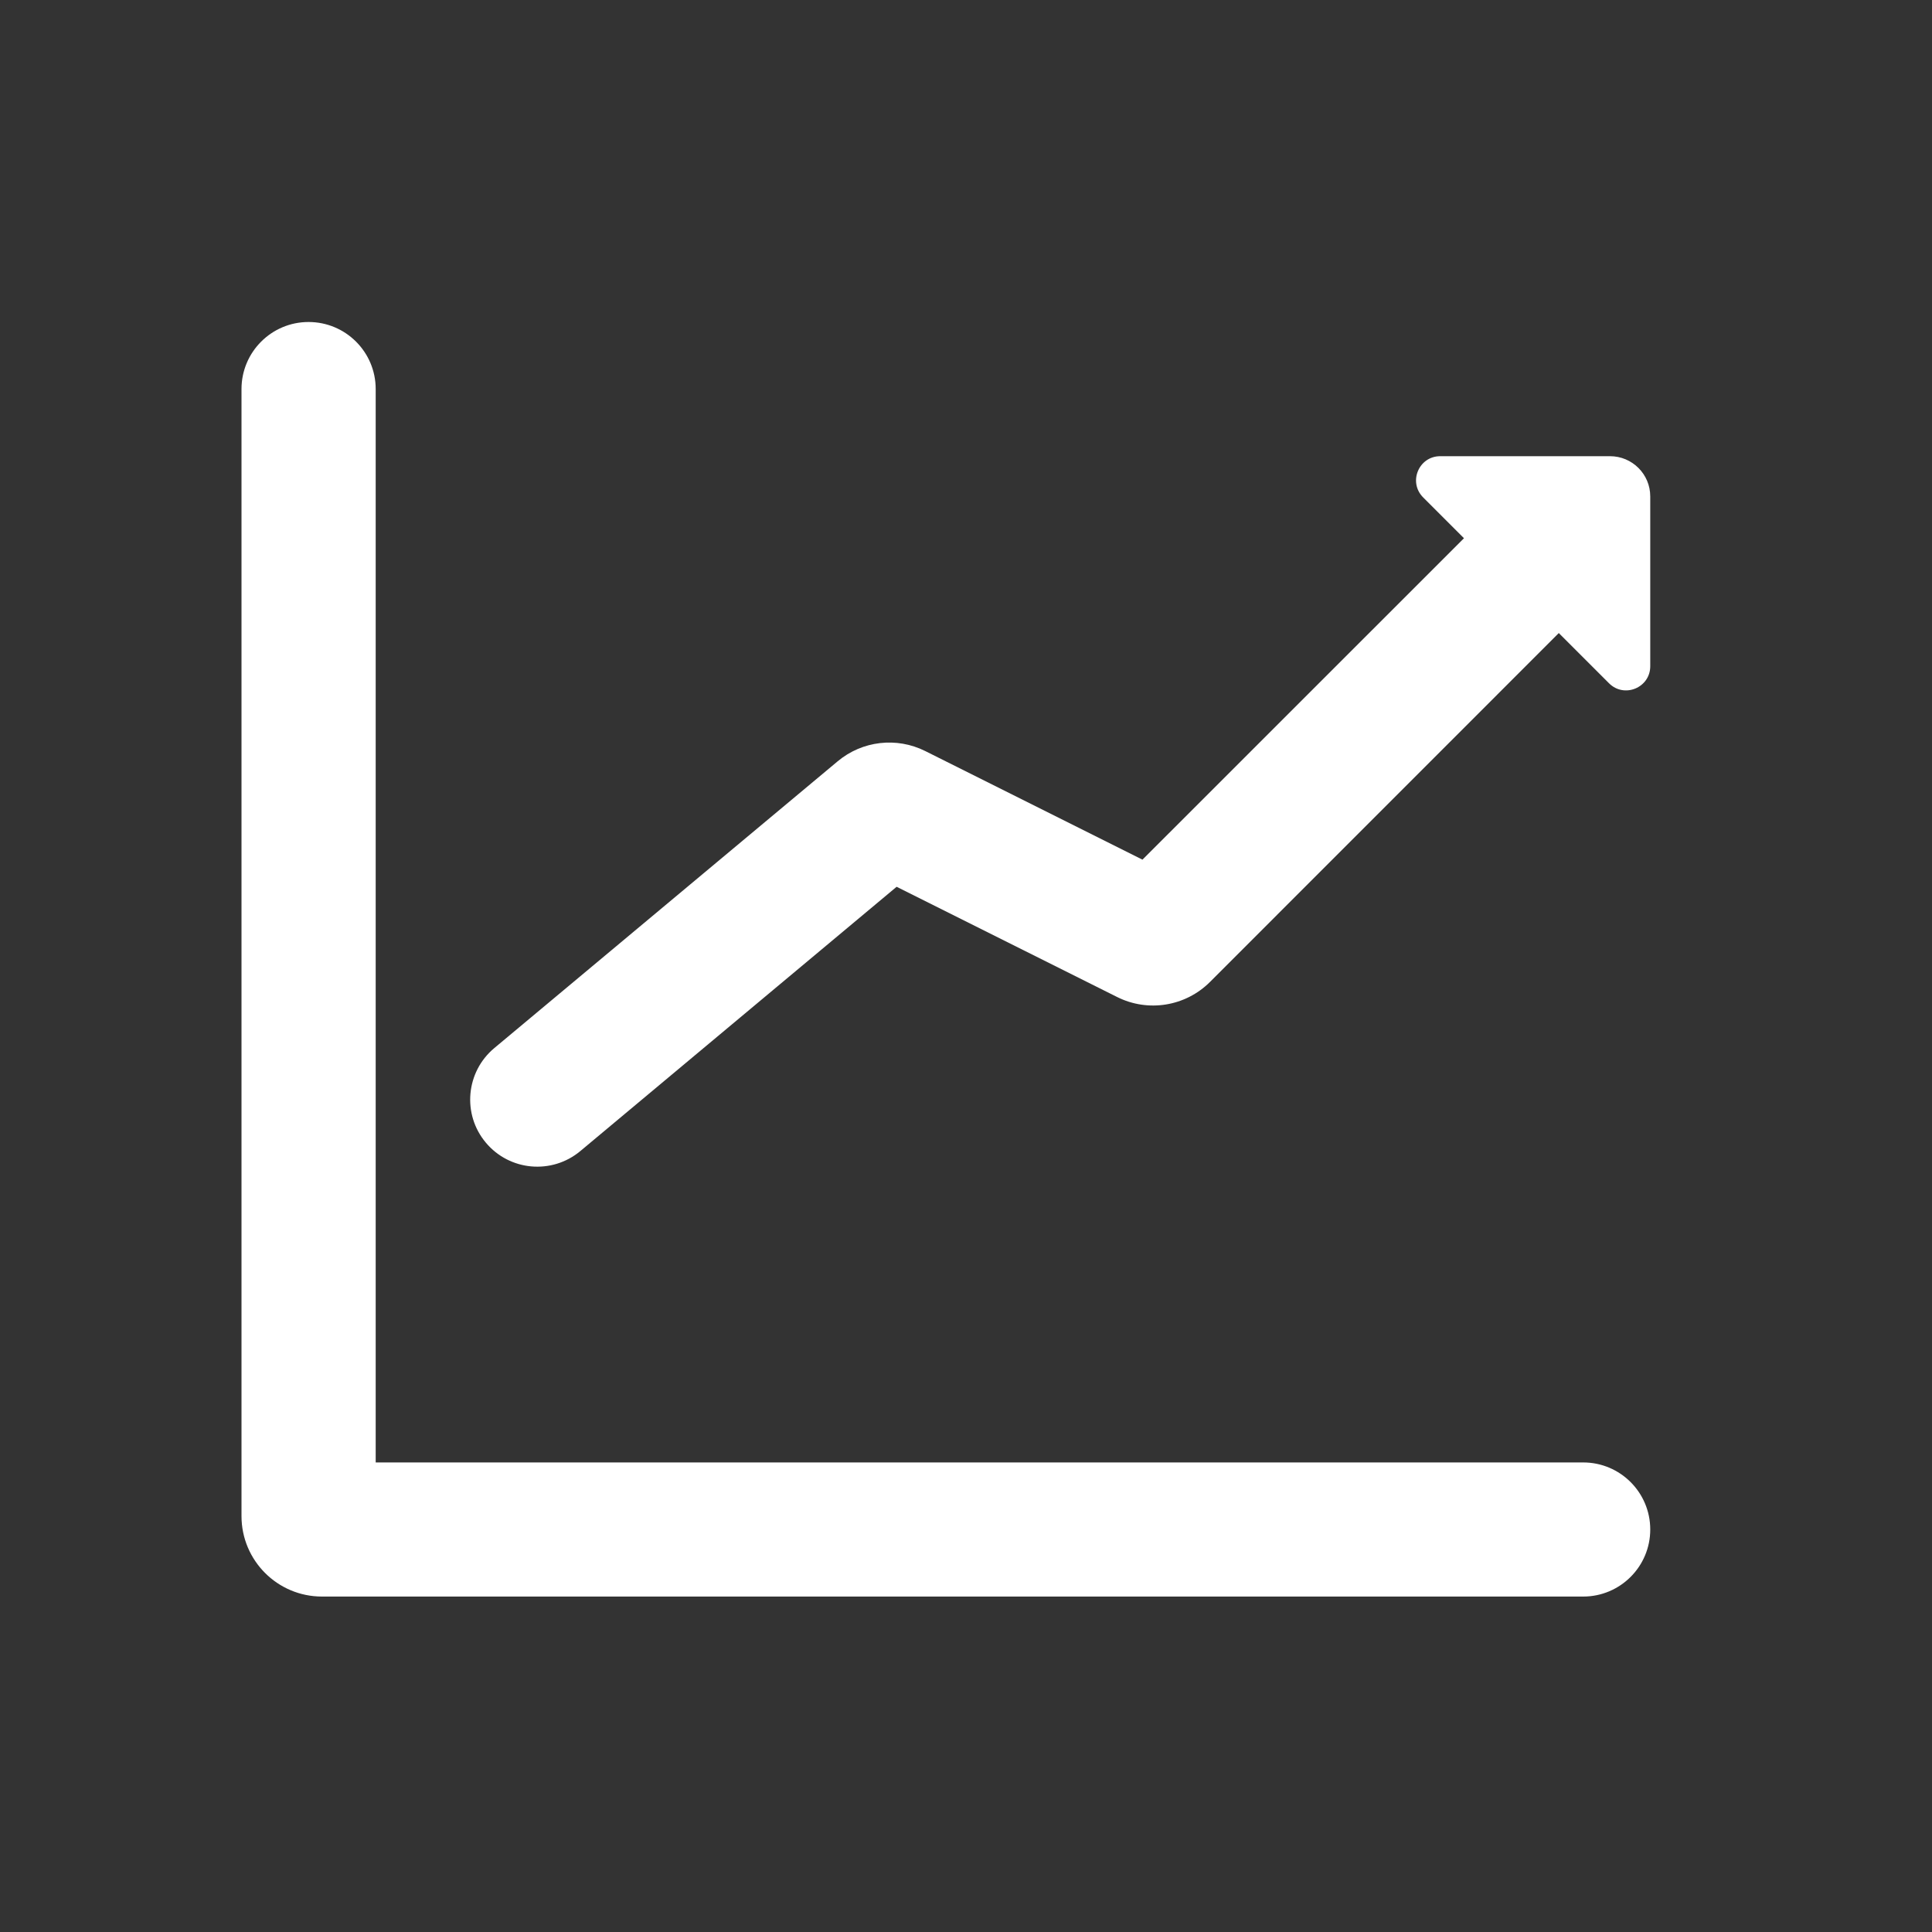
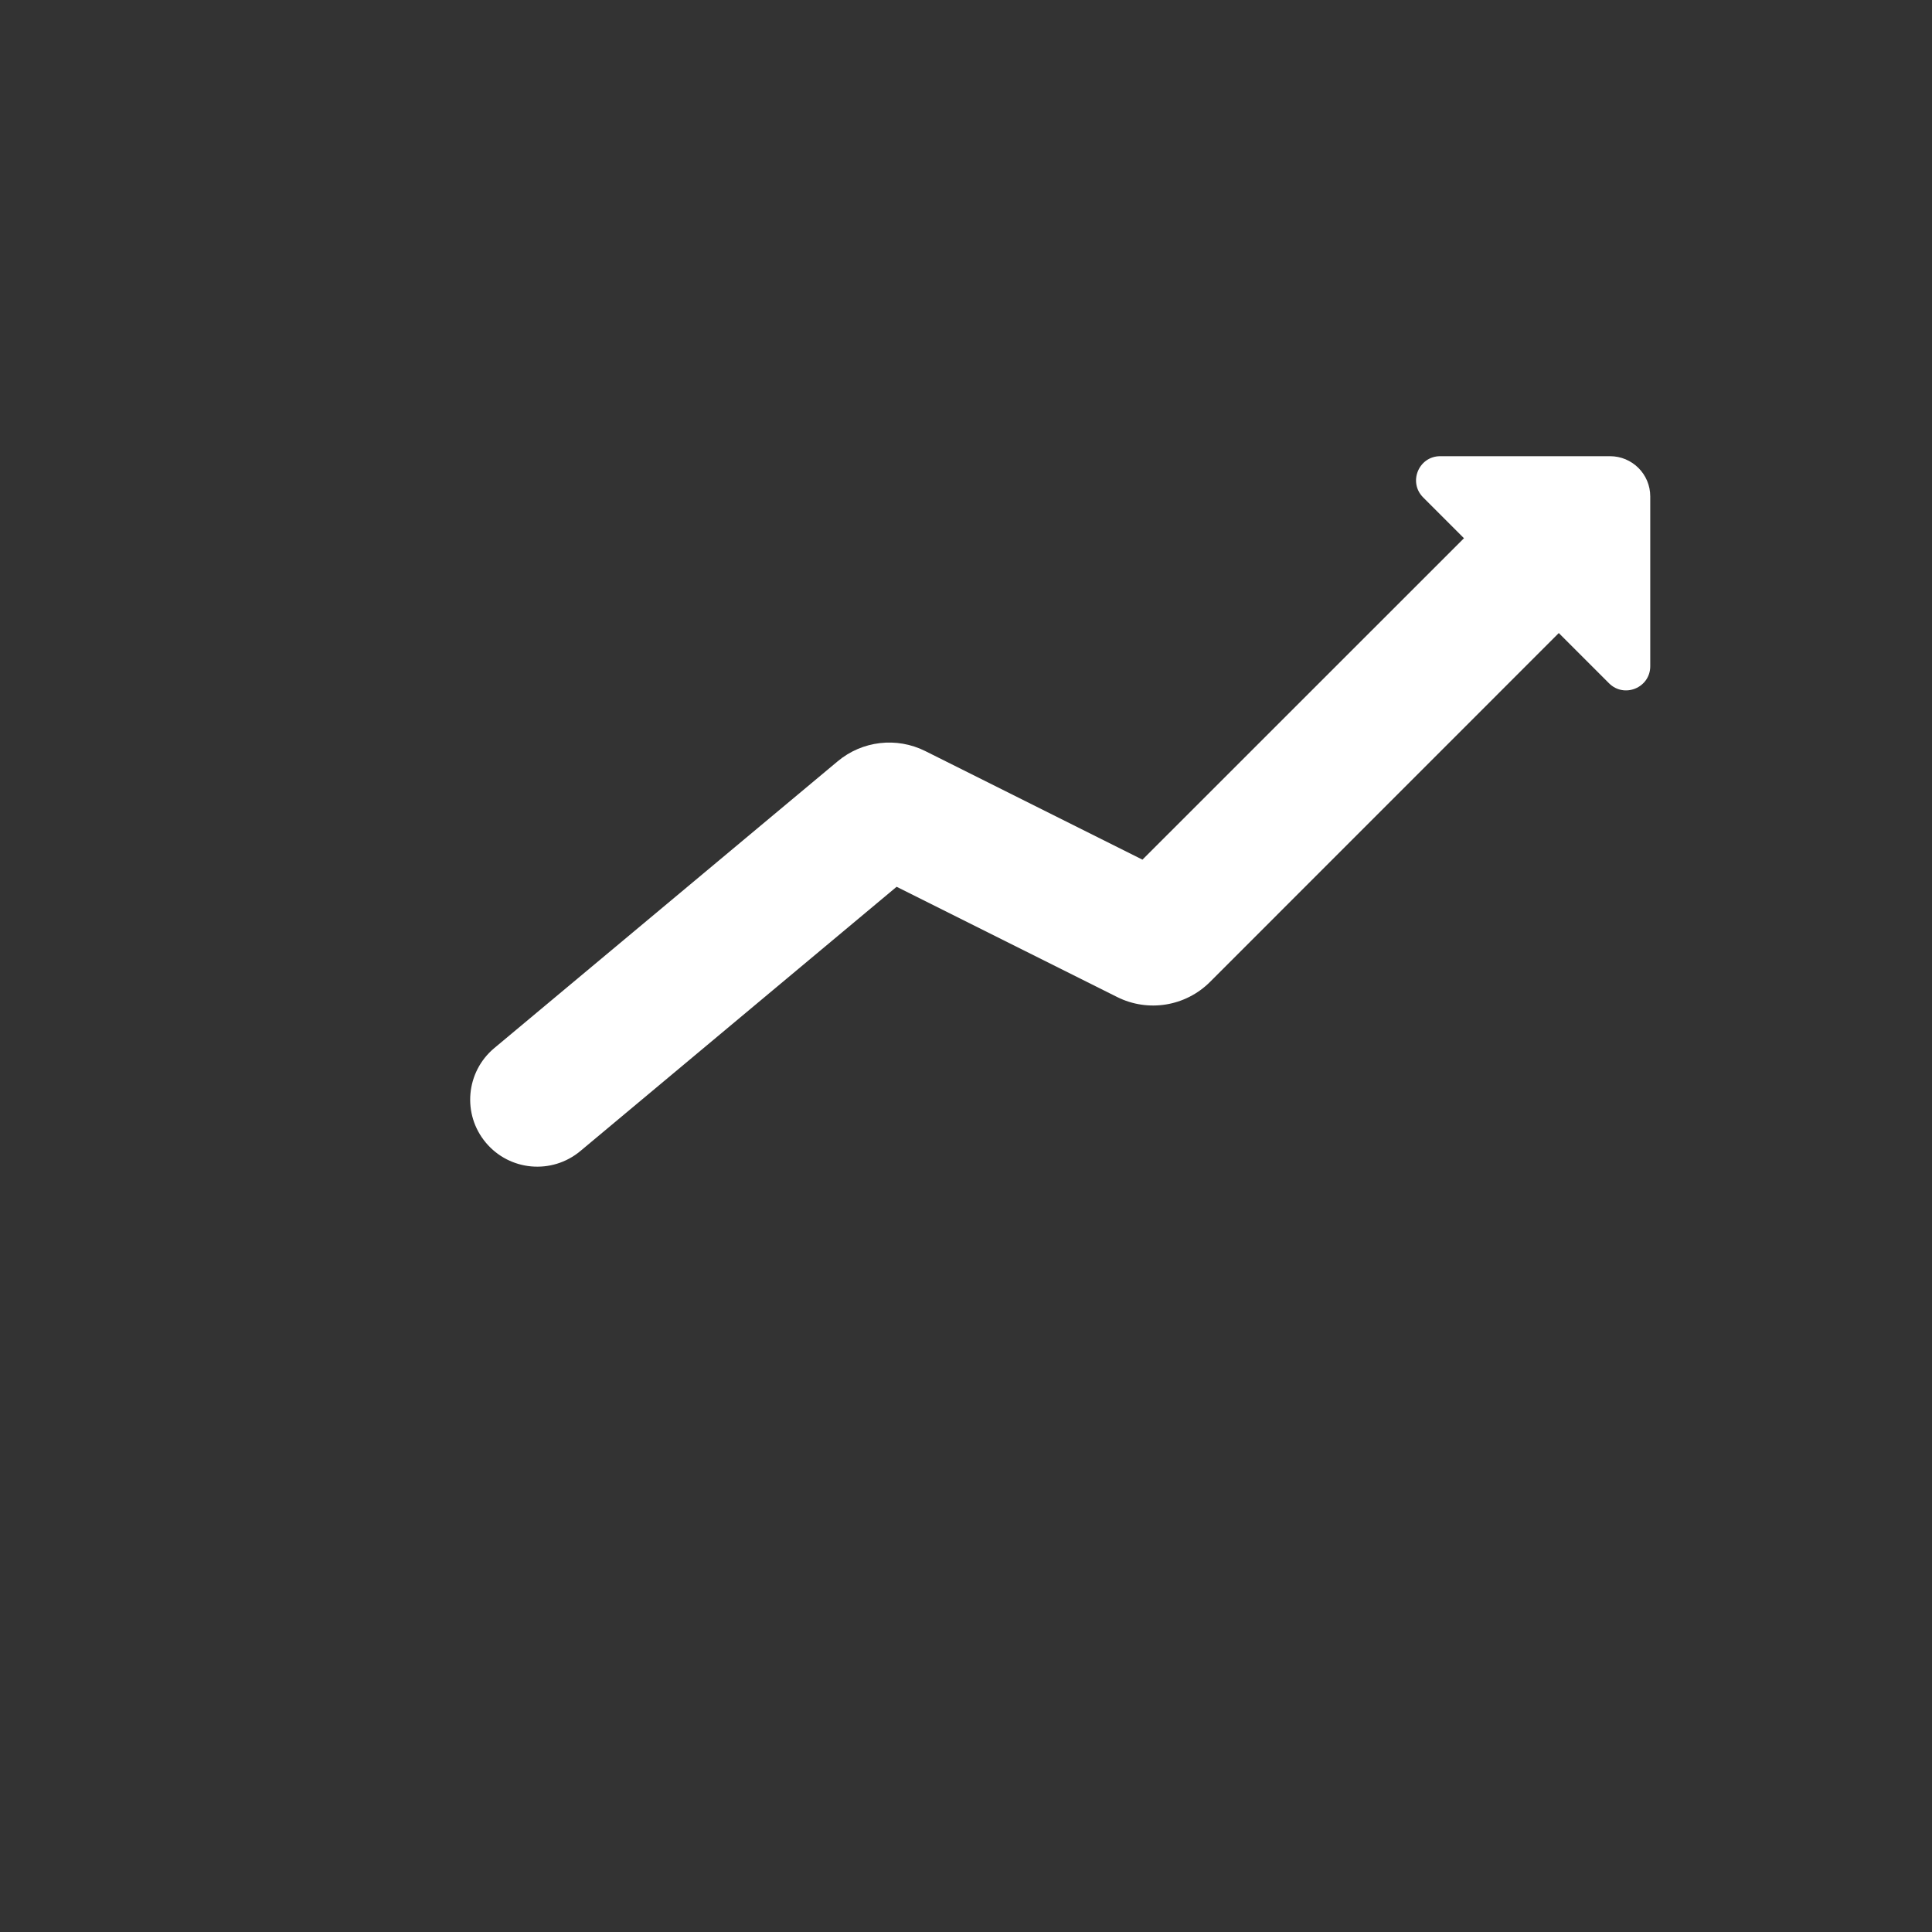
<svg xmlns="http://www.w3.org/2000/svg" width="24" height="24" viewBox="0 0 24 24" fill="none">
  <rect x="0" y="0" width="24" height="24" fill="#333333" stroke="none" />
  <path d="M18.186 6.686L17.679 6.179C17.49 5.99 17.624 5.667 17.891 5.667H20C20.276 5.667 20.5 5.89 20.5 6.167V8.276C20.5 8.543 20.177 8.677 19.988 8.488L19.364 7.864L15.031 12.198C14.727 12.502 14.262 12.578 13.877 12.385L11.138 11.016L7.209 14.299C6.855 14.594 6.33 14.547 6.035 14.194C5.739 13.841 5.787 13.315 6.14 13.02L10.406 9.457C10.711 9.202 11.138 9.152 11.494 9.33L14.192 10.679L18.186 6.686Z" fill="#fff" />
-   <path d="M4.667 18.167H19.667C20.127 18.167 20.5 18.54 20.5 19C20.5 19.46 20.127 19.833 19.667 19.833H4C3.448 19.833 3 19.386 3 18.833V4.833C3 4.373 3.373 4 3.833 4C4.294 4 4.667 4.373 4.667 4.833V18.167Z" fill="#fff" />
</svg>